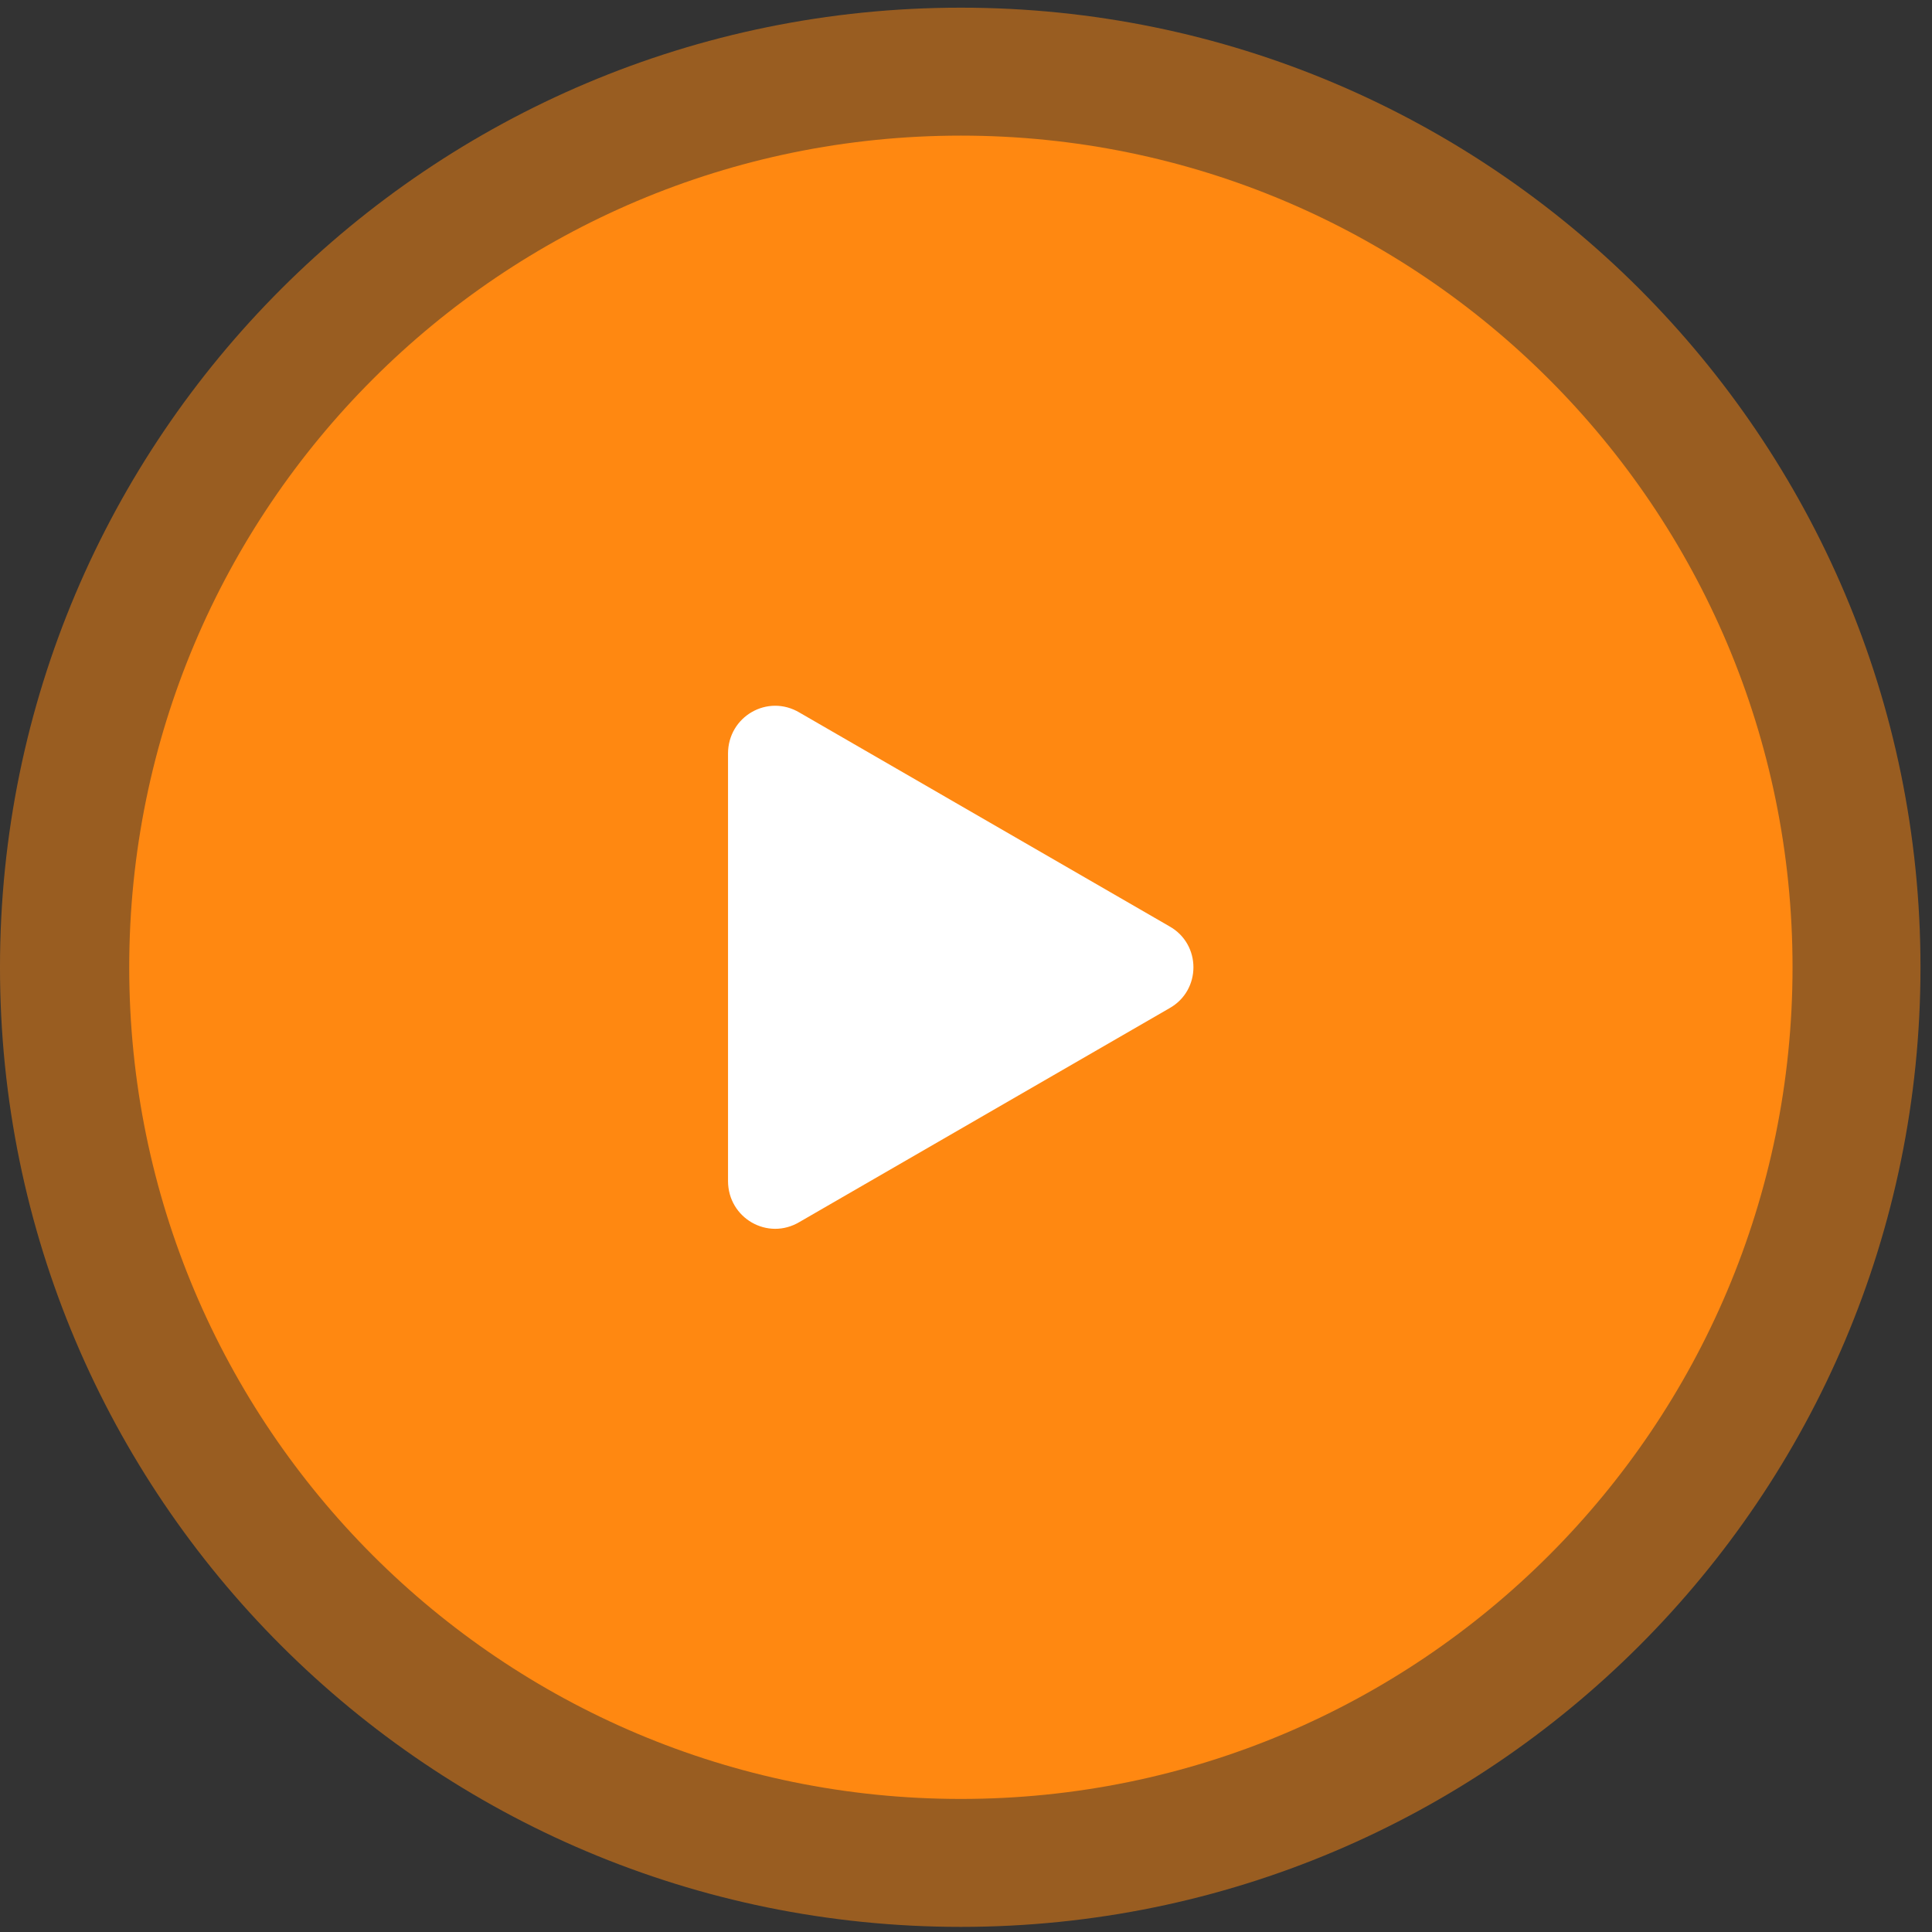
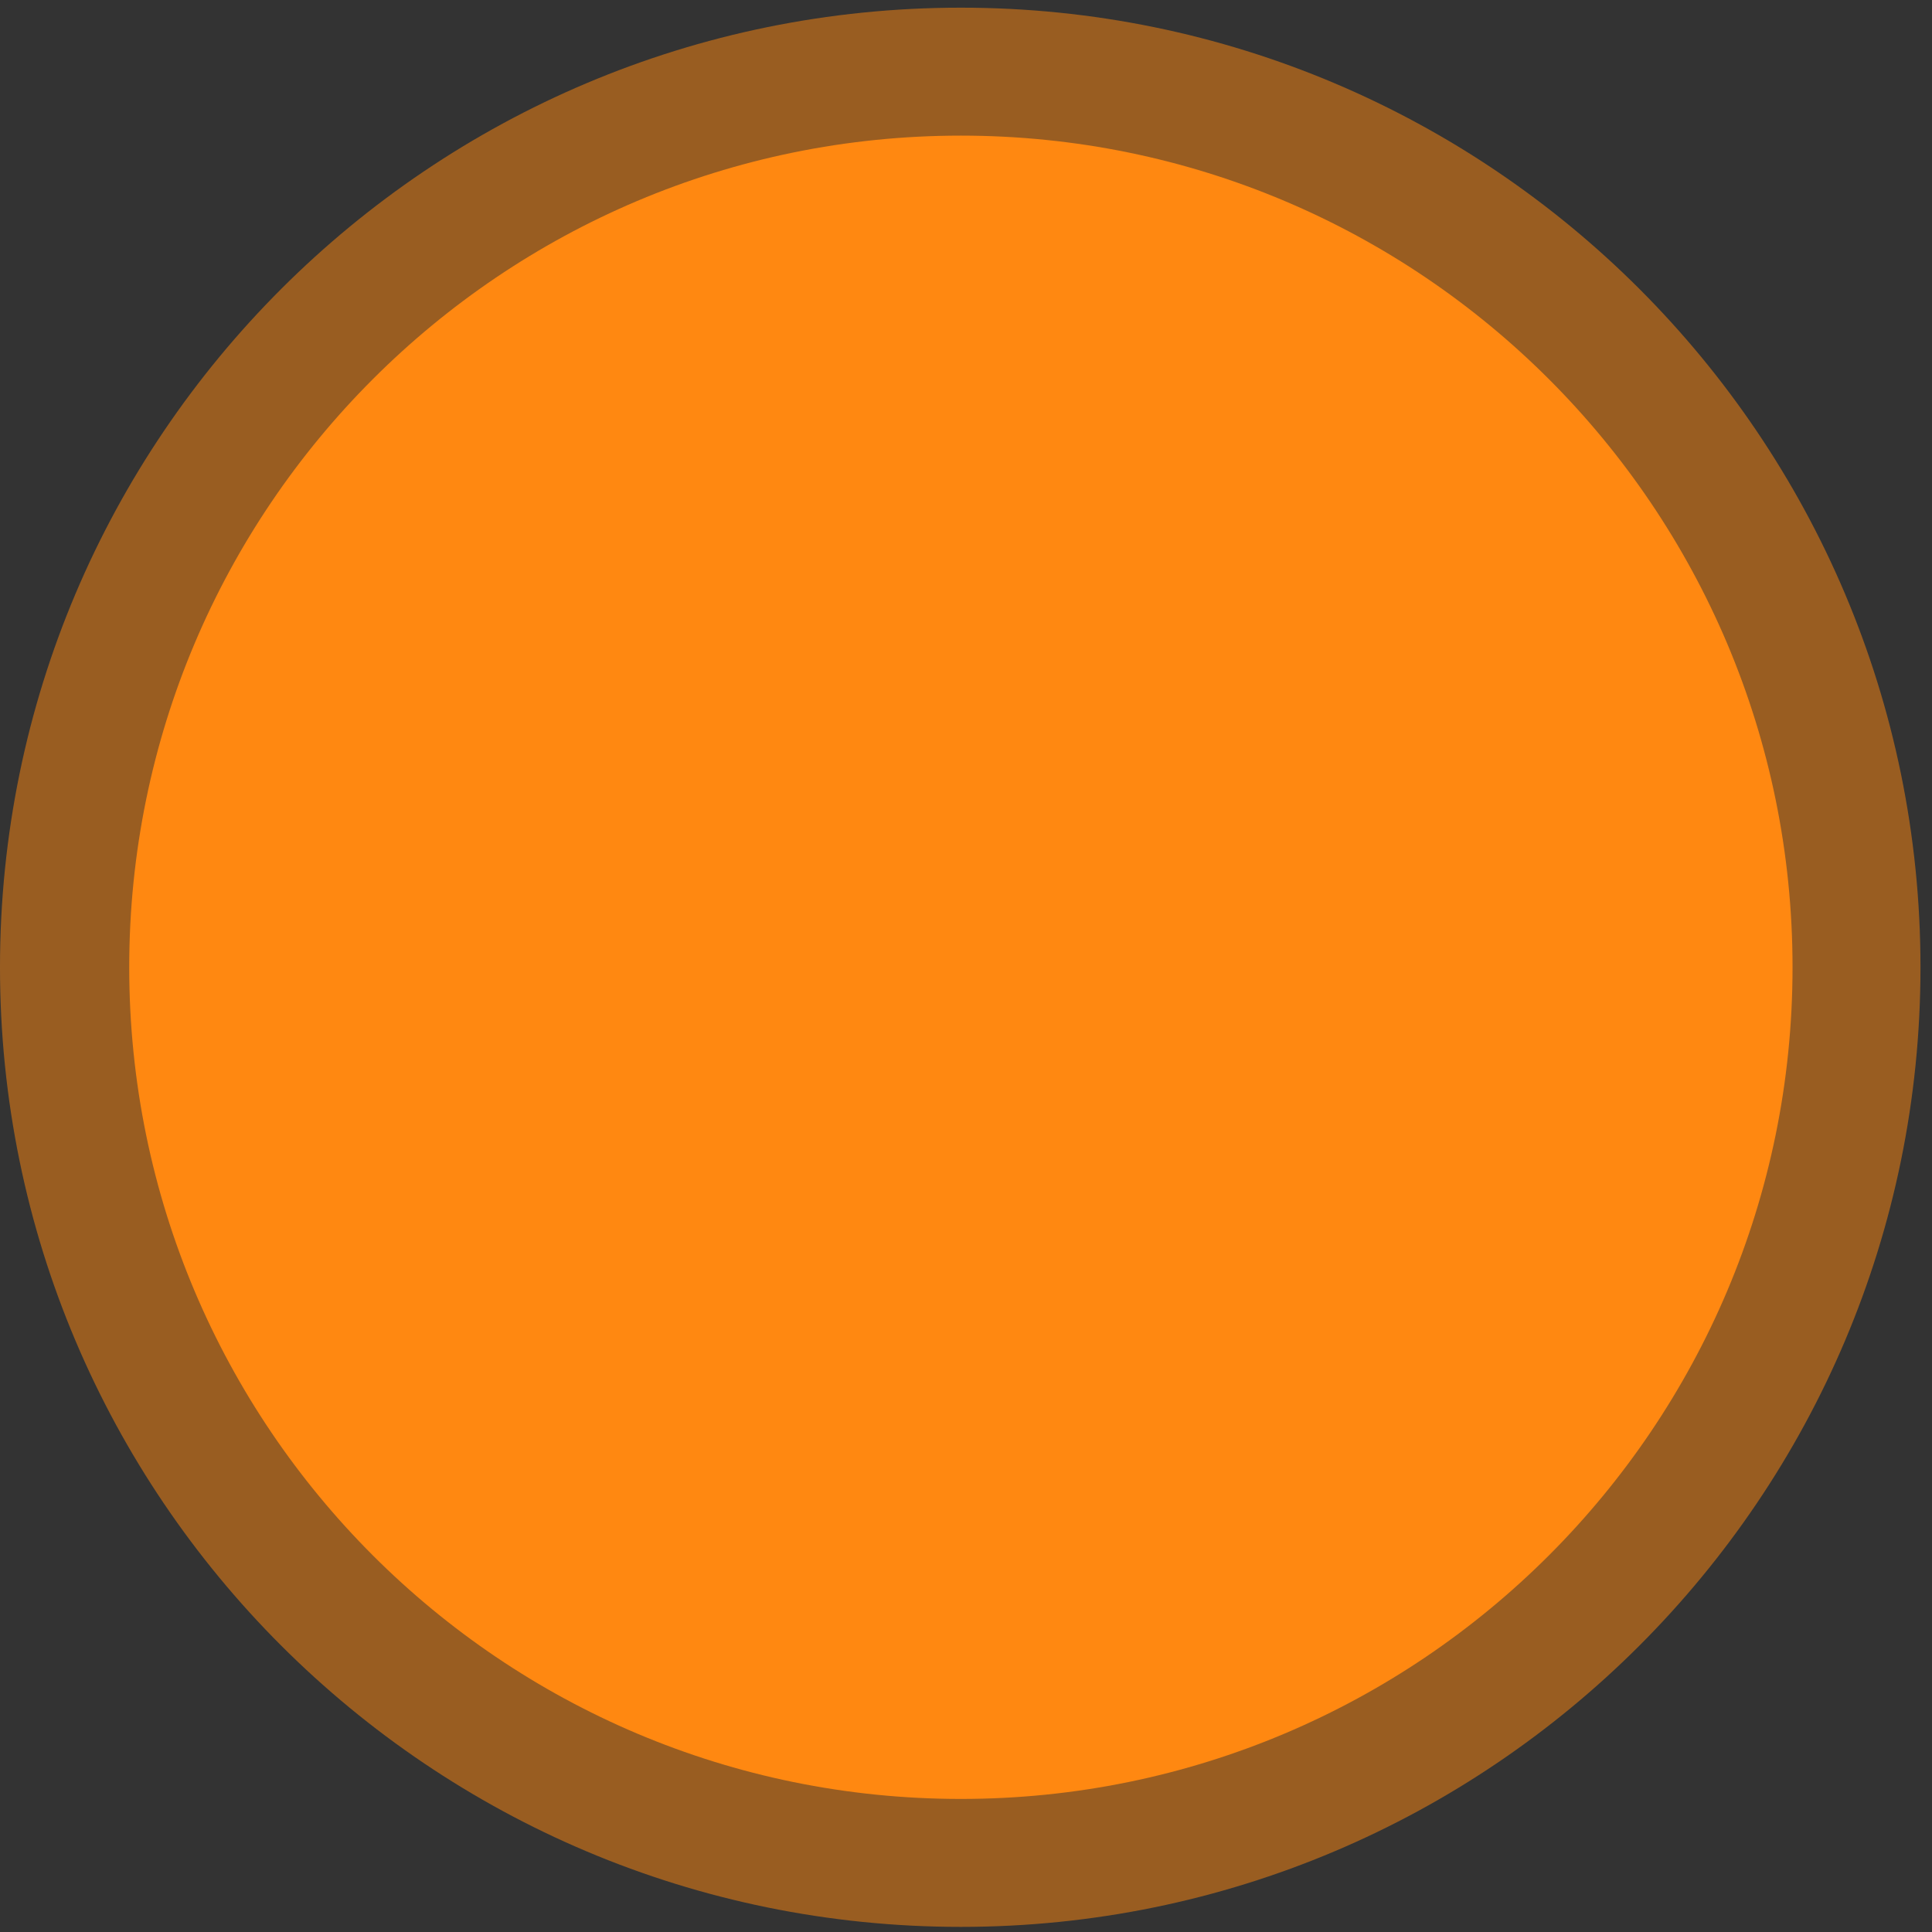
<svg xmlns="http://www.w3.org/2000/svg" viewBox="0 0 151 151" width="151" height="151">
  <rect x="0" y="0" width="151" height="151" fill="#333333" stroke="none" />
  <style>.a{opacity:.5;fill:#f81}.b{fill:#f81}.c{fill:#fff}</style>
  <path class="a" d="m150.1 75.6c0 41.4-33.6 75-75 75-41.5 0-75.1-33.6-75.1-75 0-41.4 33.6-75 75.1-75 41.4 0 75 33.6 75 75z" />
  <path class="b" d="m140.1 75.6c0 35.9-29.1 65-65 65-35.9 0-65-29.1-65-65 0-35.9 29.1-65 65-65 35.9 0 65 29.1 65 65z" />
-   <path class="c" d="m91.4 72.4l-28.9-16.7c-2.5-1.5-5.6 0.3-5.6 3.2v33.4c0 2.9 3.1 4.7 5.6 3.2l28.9-16.7c2.5-1.4 2.5-5 0-6.4z" />
</svg>